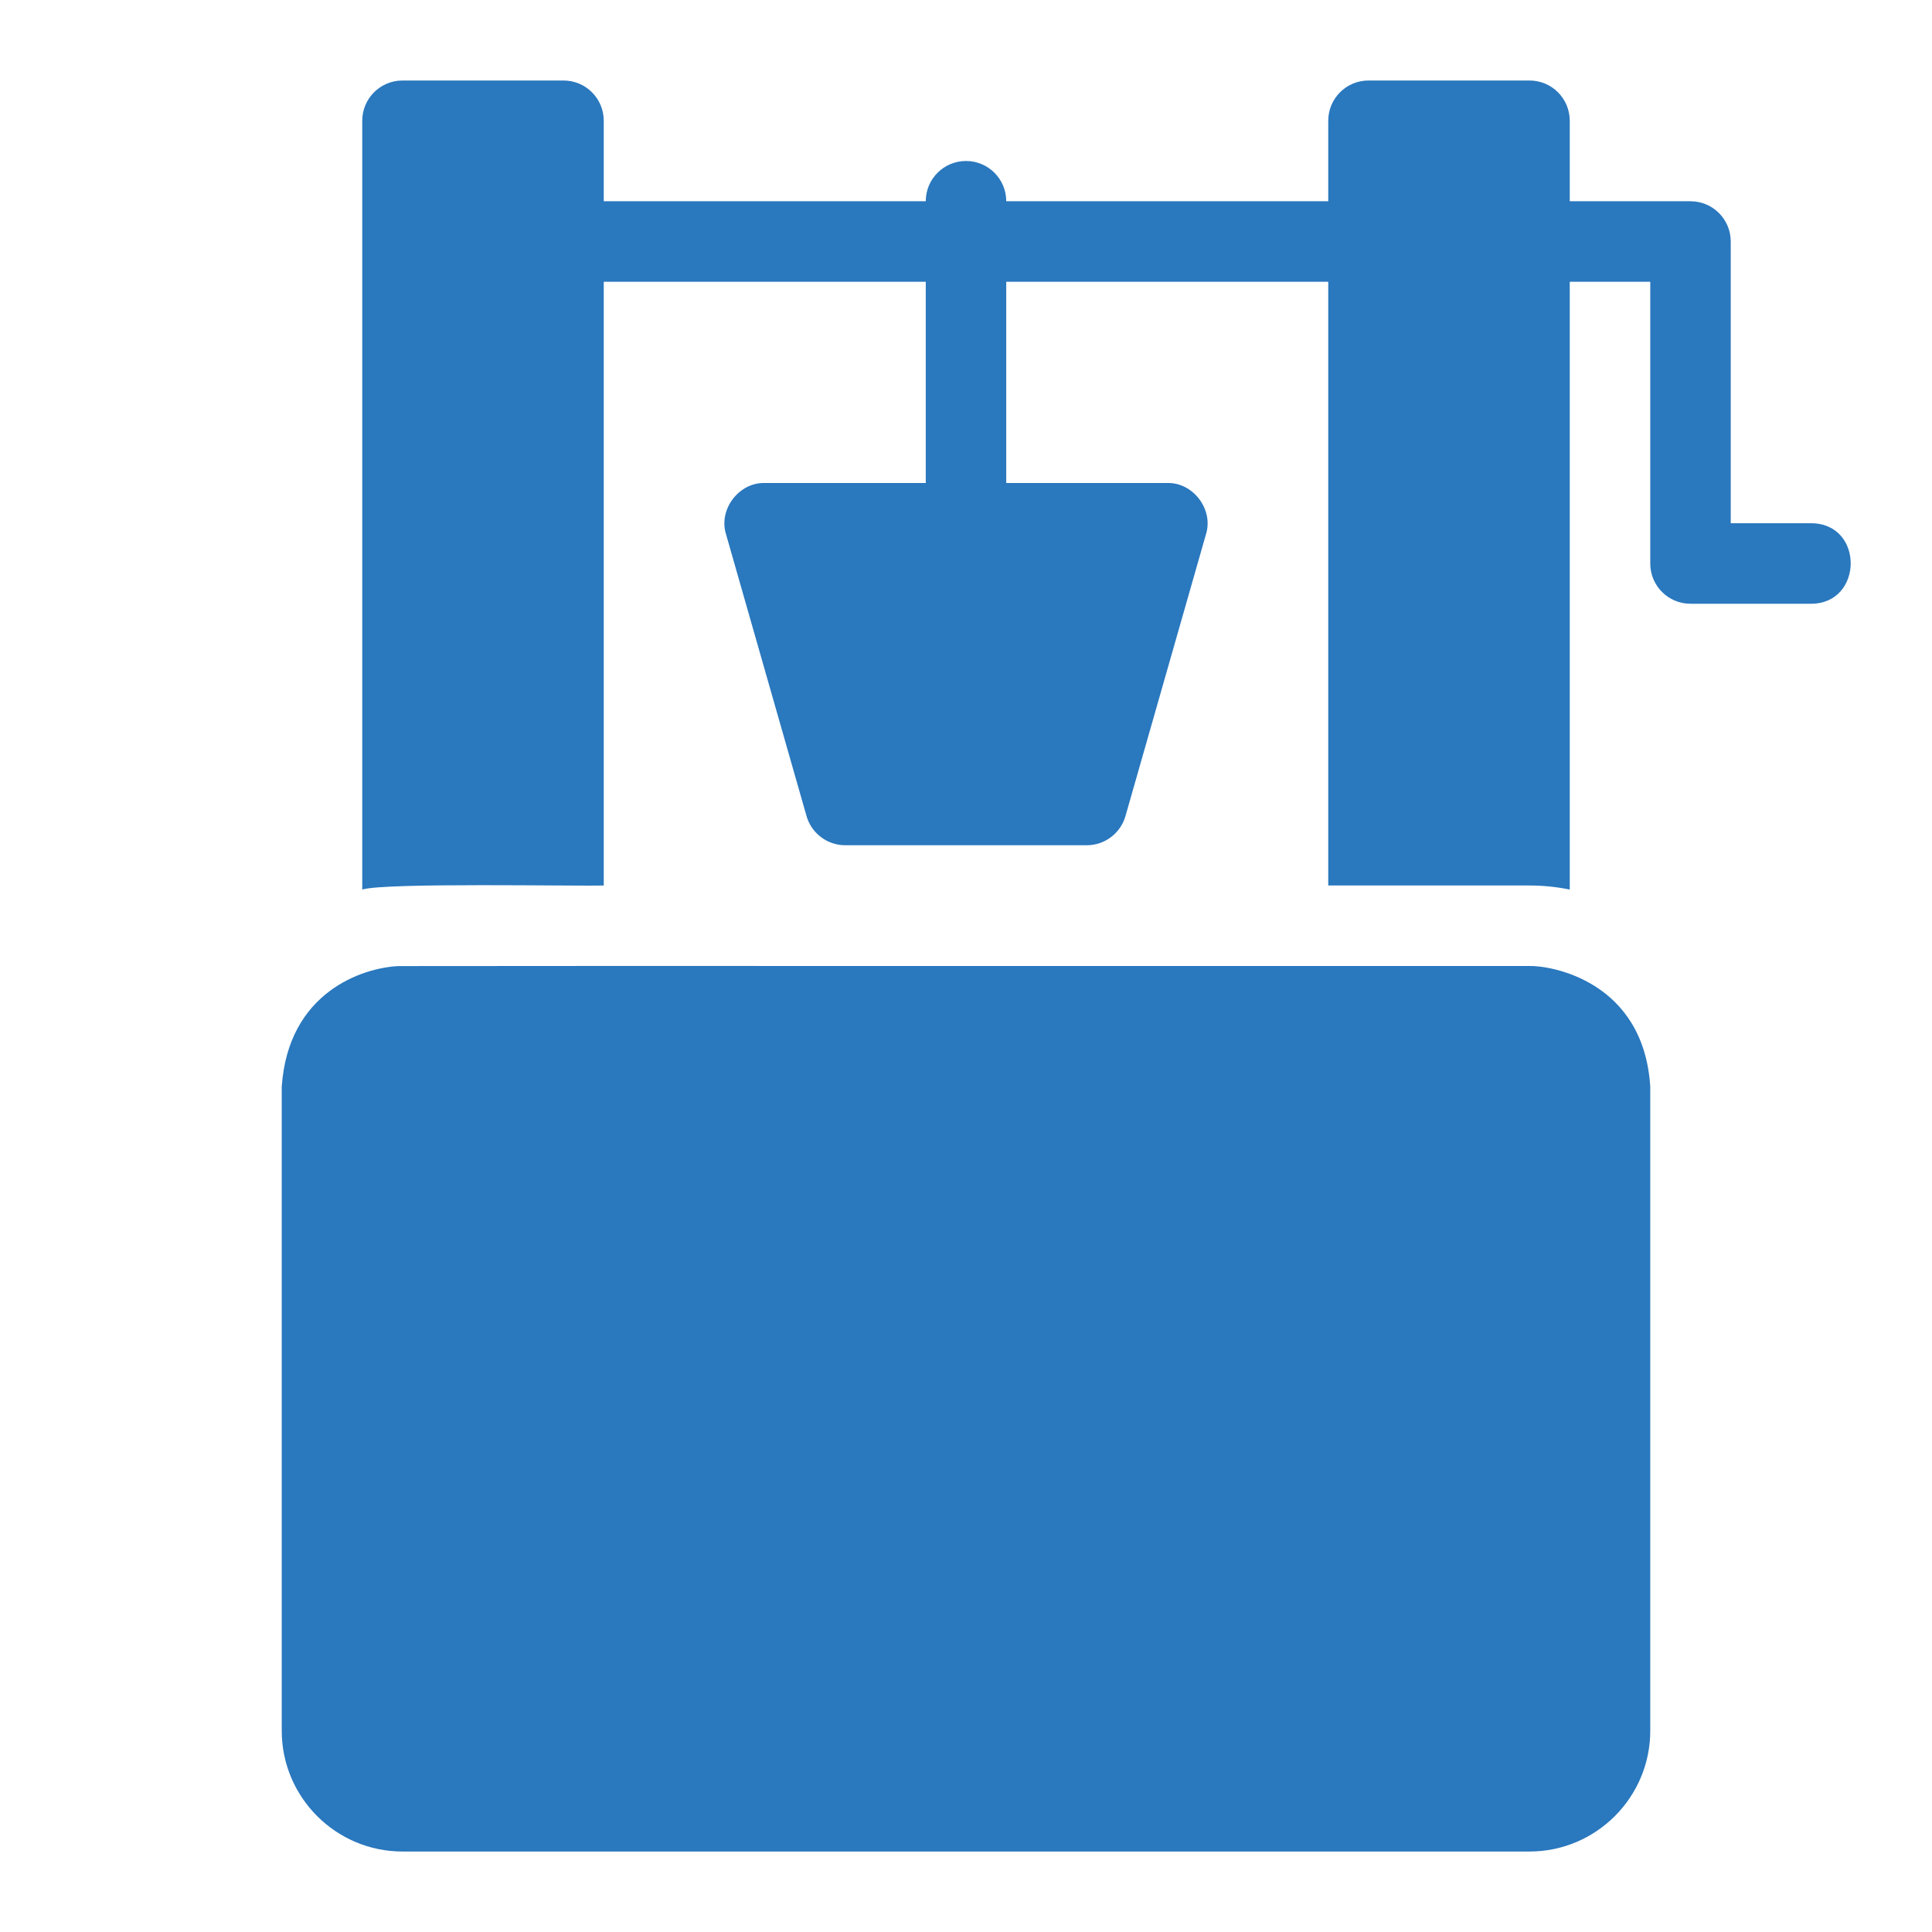
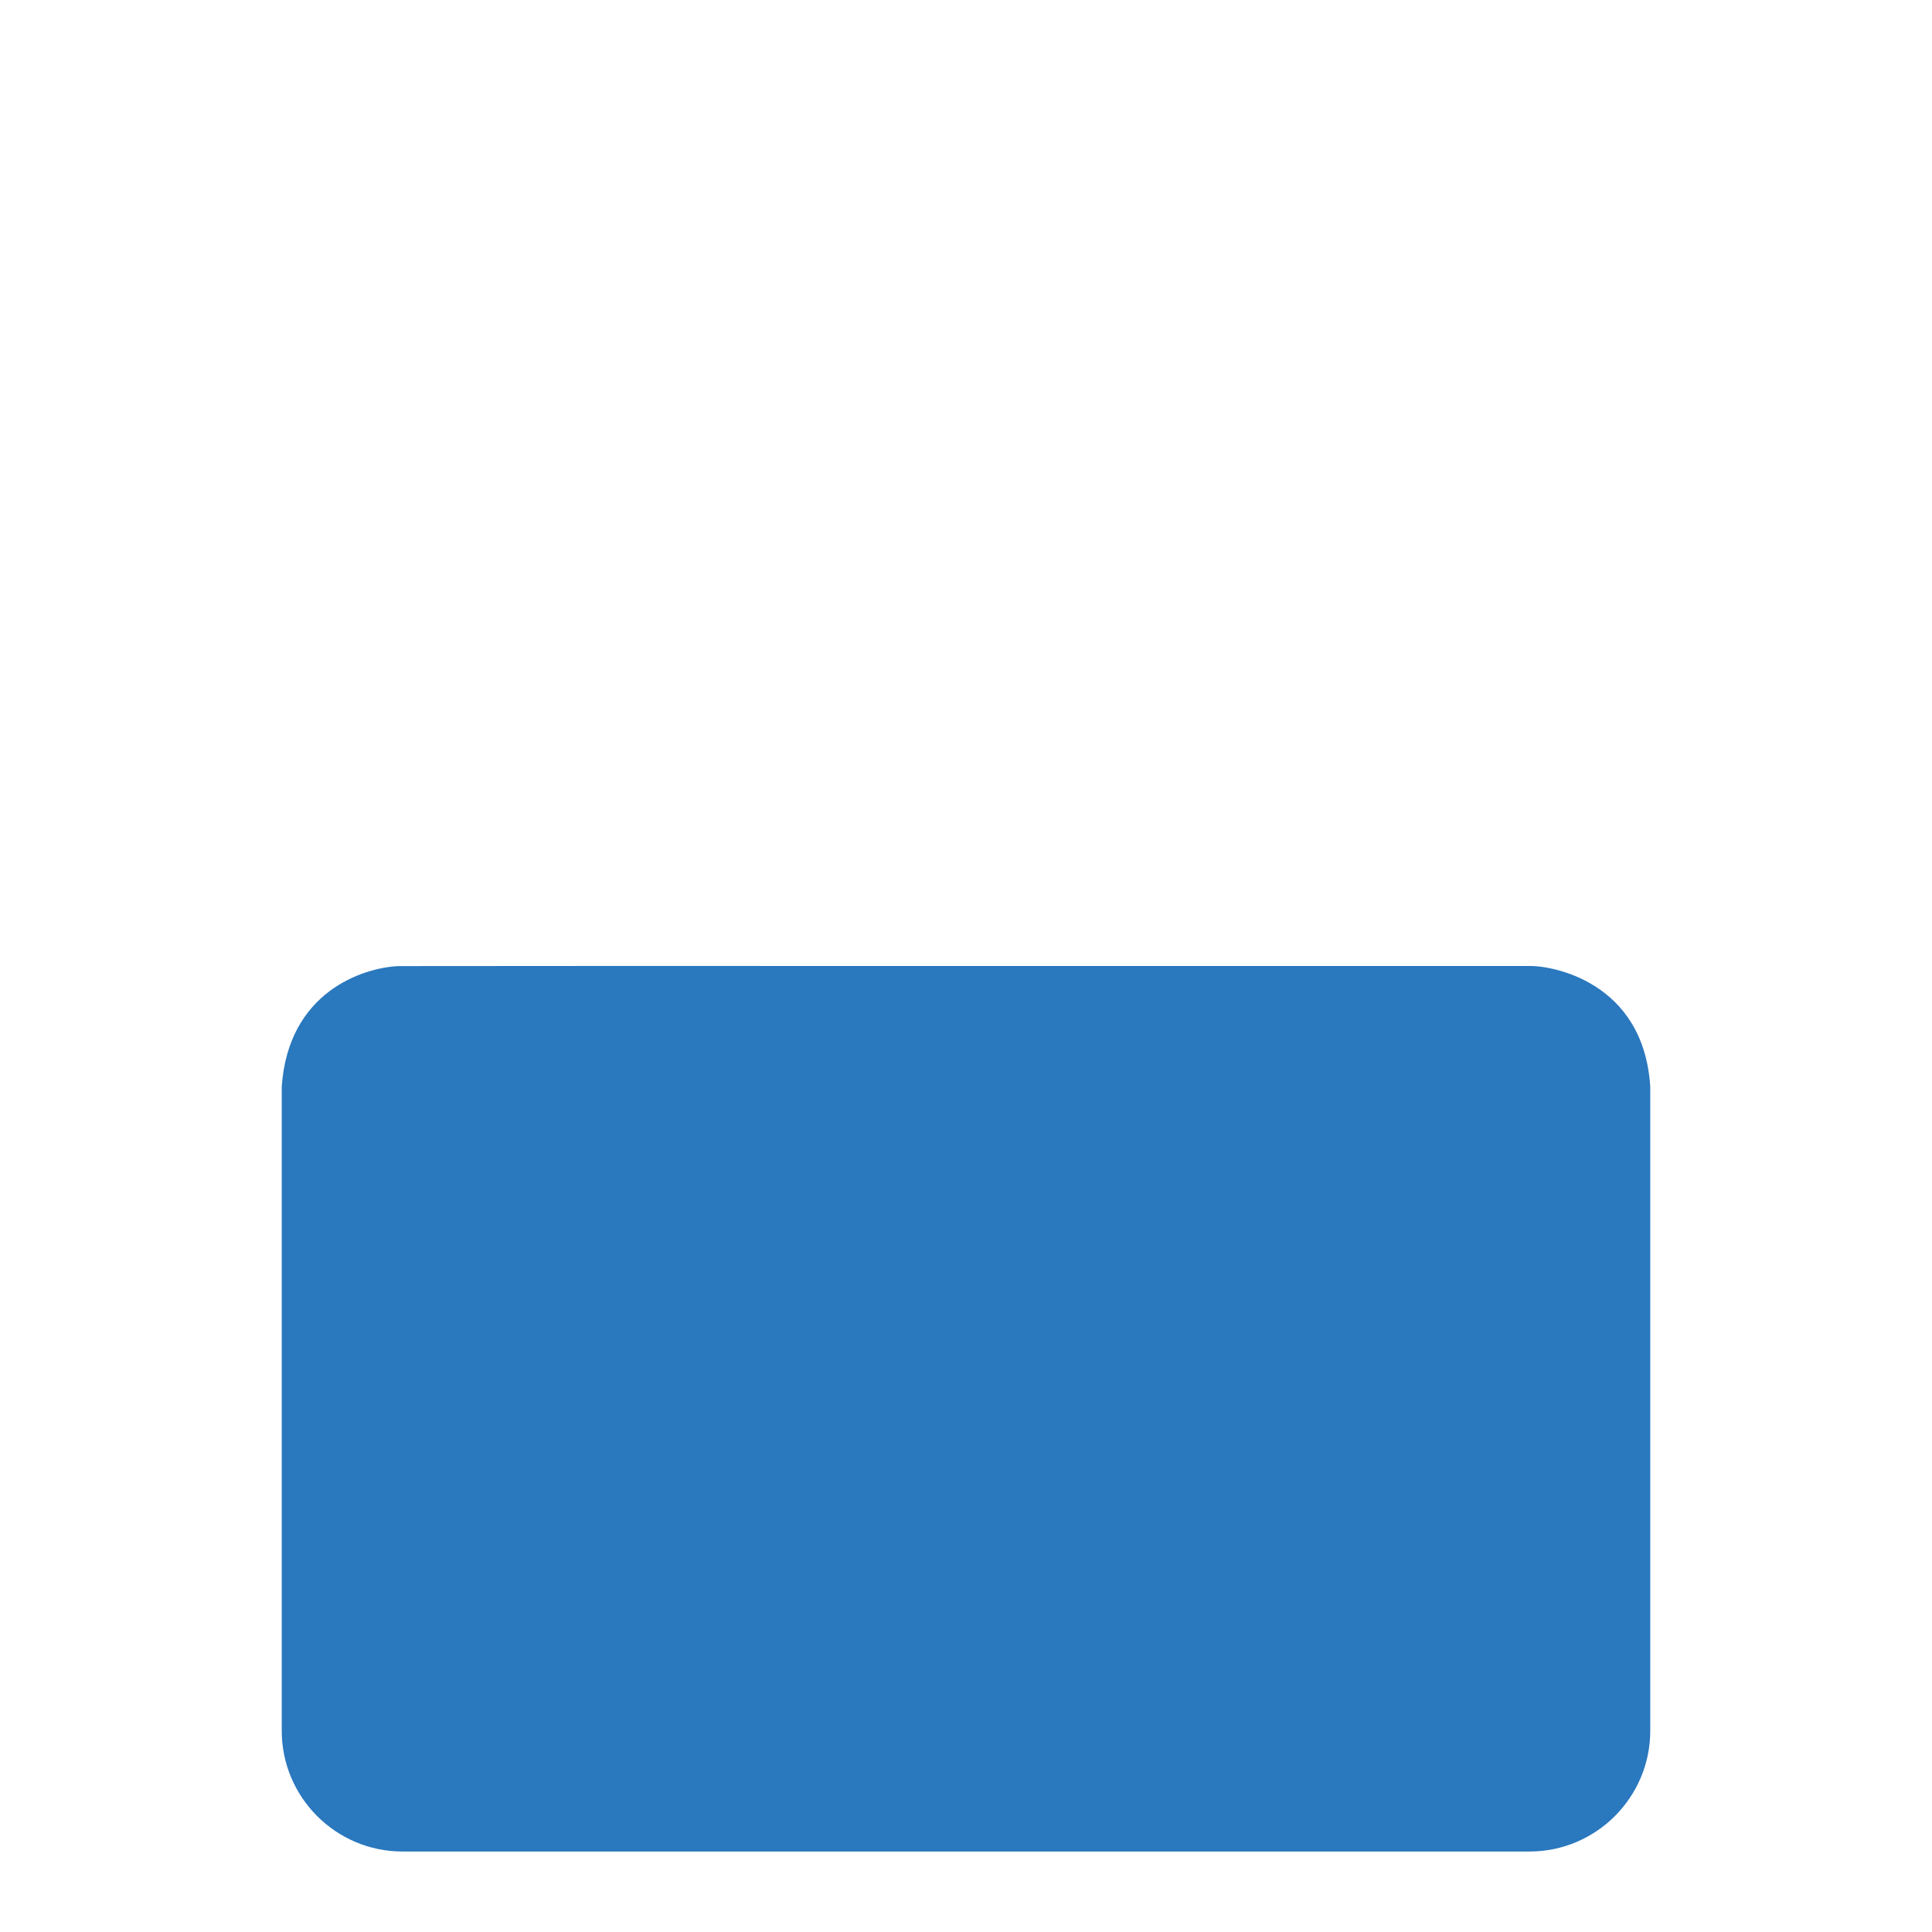
<svg xmlns="http://www.w3.org/2000/svg" width="64" height="64" viewBox="0 0 64 64" fill="none">
  <path d="M54.667 57.334V36C54.447 32.487 51.36 31.98 50.664 32C50.443 32.003 13.487 31.994 13.193 32.003C12.02 32.06 9.547 32.856 9.333 36V57.334C9.333 59.539 11.128 61.334 13.333 61.334H50.667C52.872 61.334 54.667 59.539 54.667 57.334Z" fill="#2A78BE" />
-   <path d="M18.667 2.667H13.333C12.596 2.667 12 3.263 12 4V29.468C12.74 29.232 19.087 29.361 20 29.333V9.333H30.667V16H25.333C24.476 15.977 23.792 16.88 24.051 17.699L26.717 27.032C26.881 27.605 27.405 28 28 28H36C36.595 28 37.119 27.605 37.283 27.032L39.949 17.699C40.207 16.879 39.525 15.977 38.667 16H33.333V9.333H44V29.333H50.667C51.123 29.333 51.569 29.38 52 29.468V9.333H54.667V18.667C54.667 19.404 55.263 20 56 20H60C61.729 19.993 61.756 17.341 60 17.333H57.333V8C57.333 7.263 56.737 6.667 56 6.667H52V4C52 3.263 51.404 2.667 50.667 2.667H45.333C44.596 2.667 44 3.263 44 4V6.667H33.333C33.333 5.929 32.737 5.333 32 5.333C31.263 5.333 30.667 5.929 30.667 6.667H20V4C20 3.263 19.404 2.667 18.667 2.667Z" fill="#2A78BE" />
</svg>